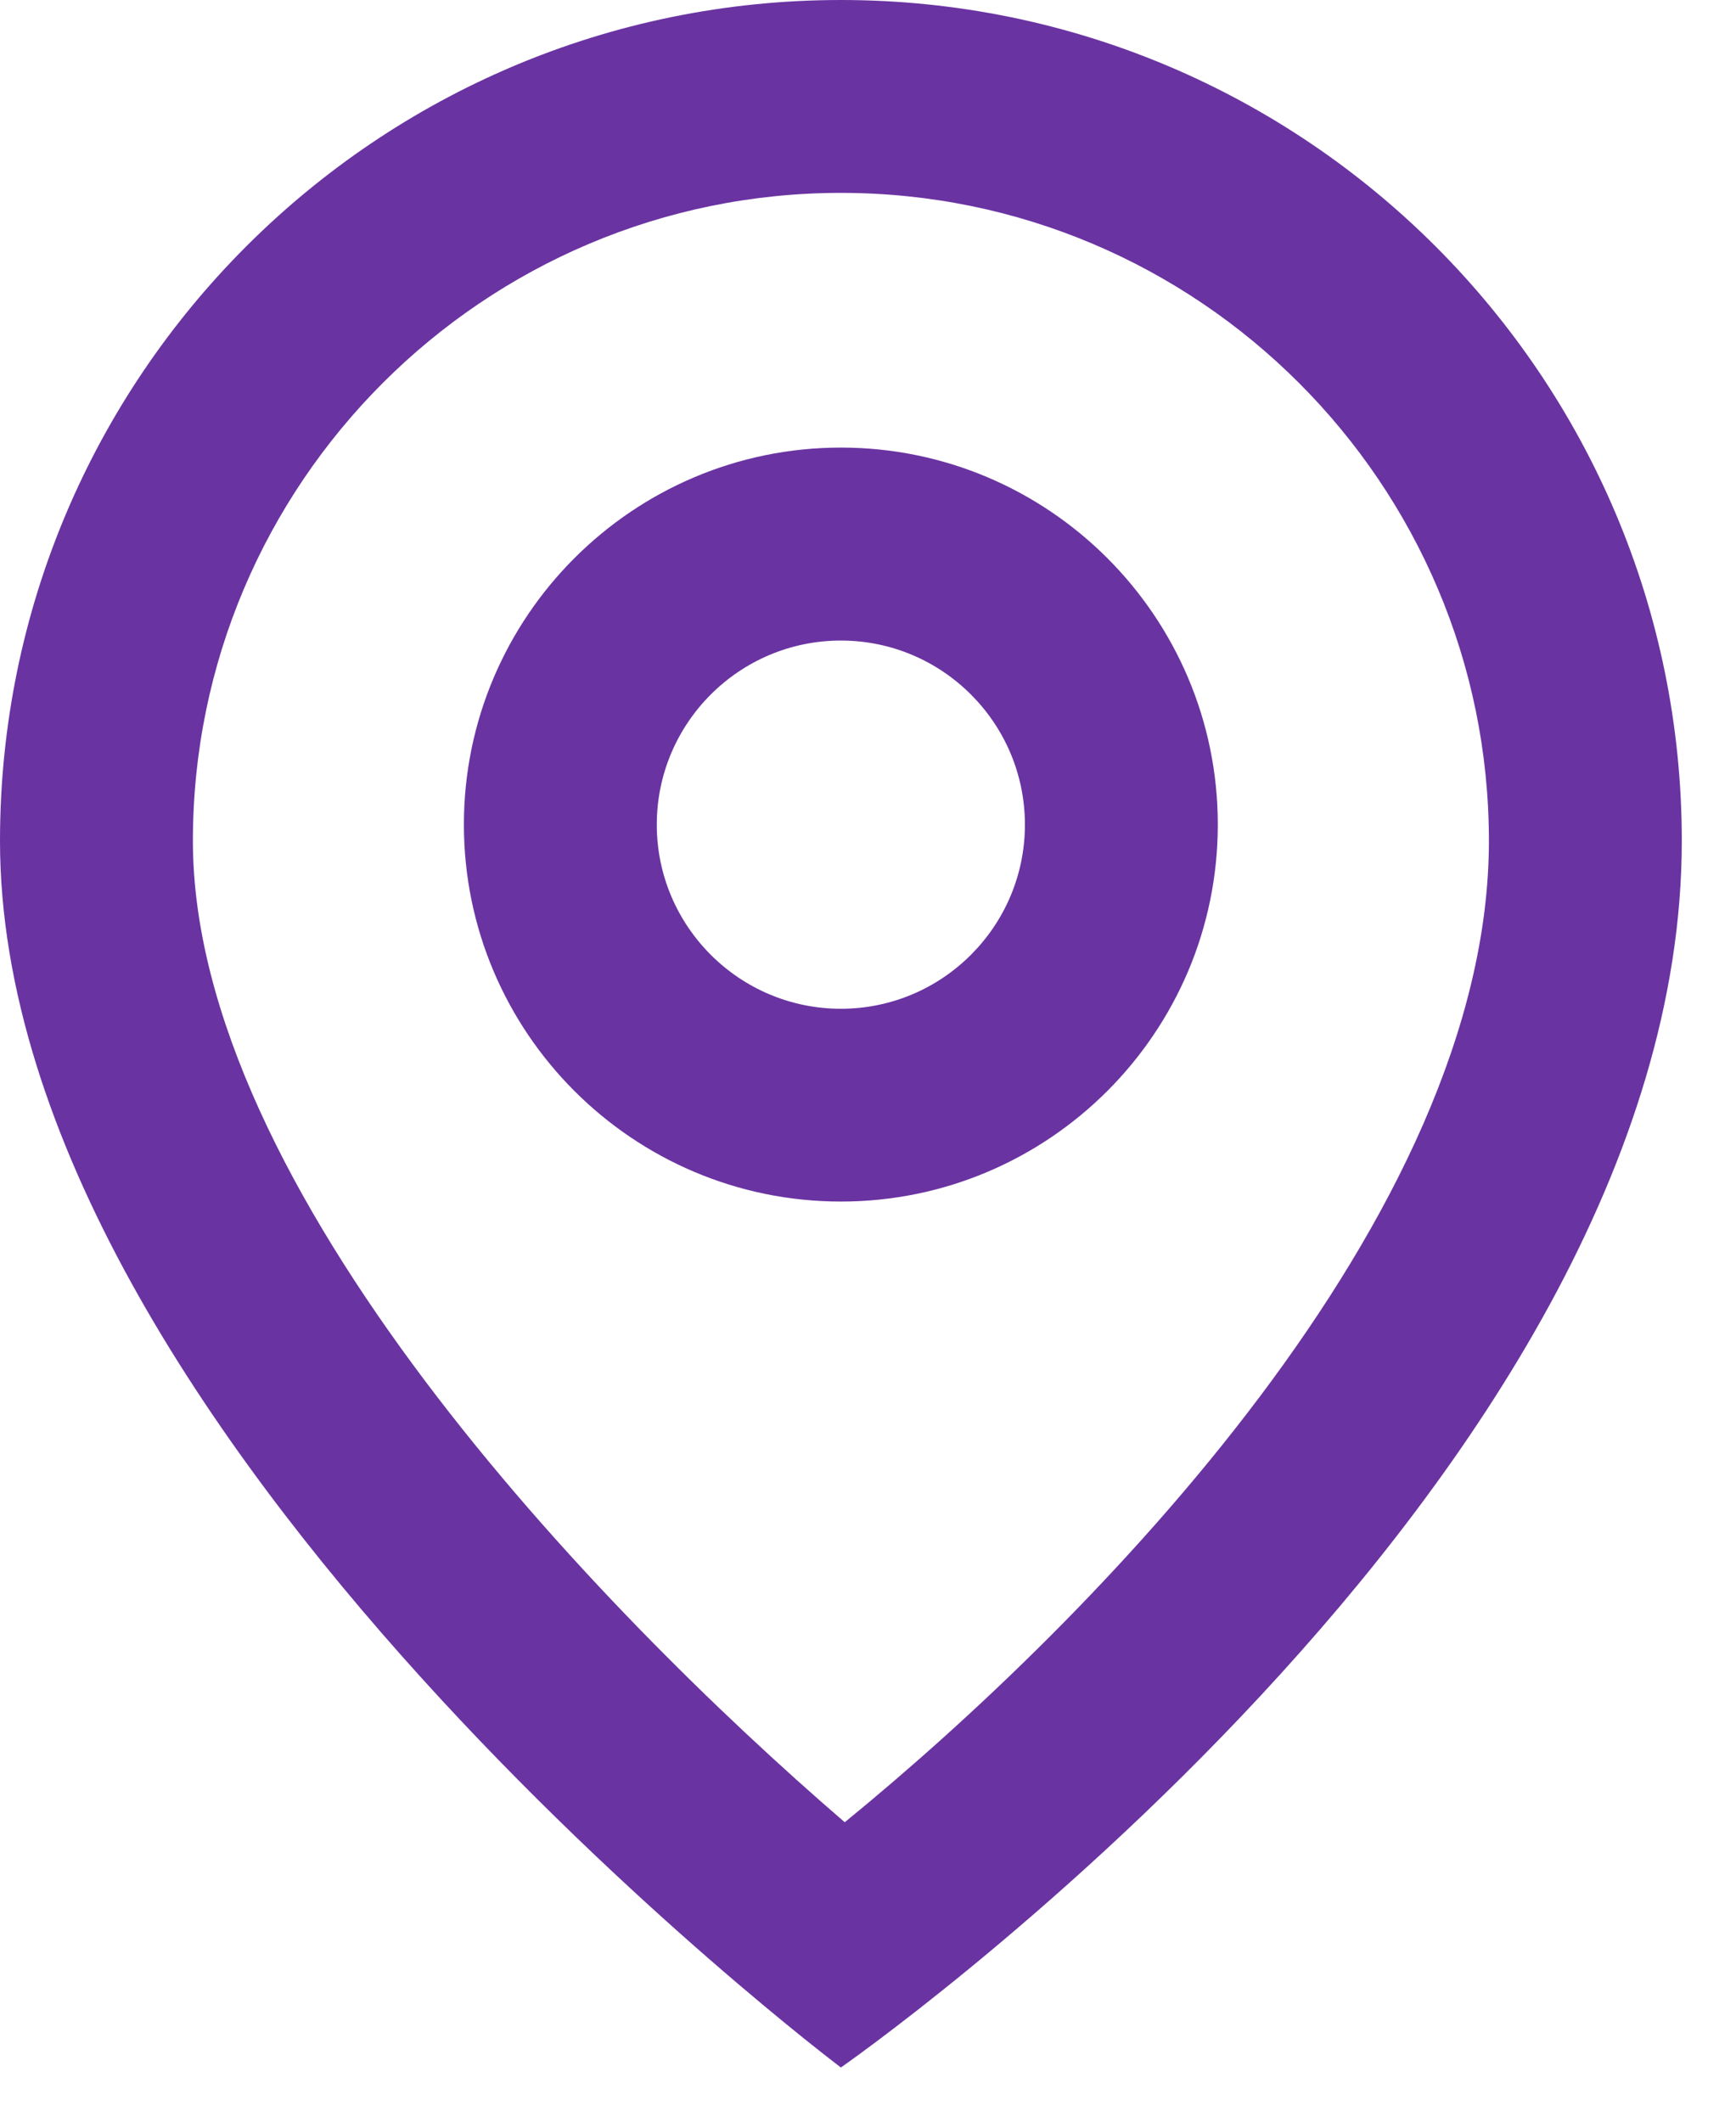
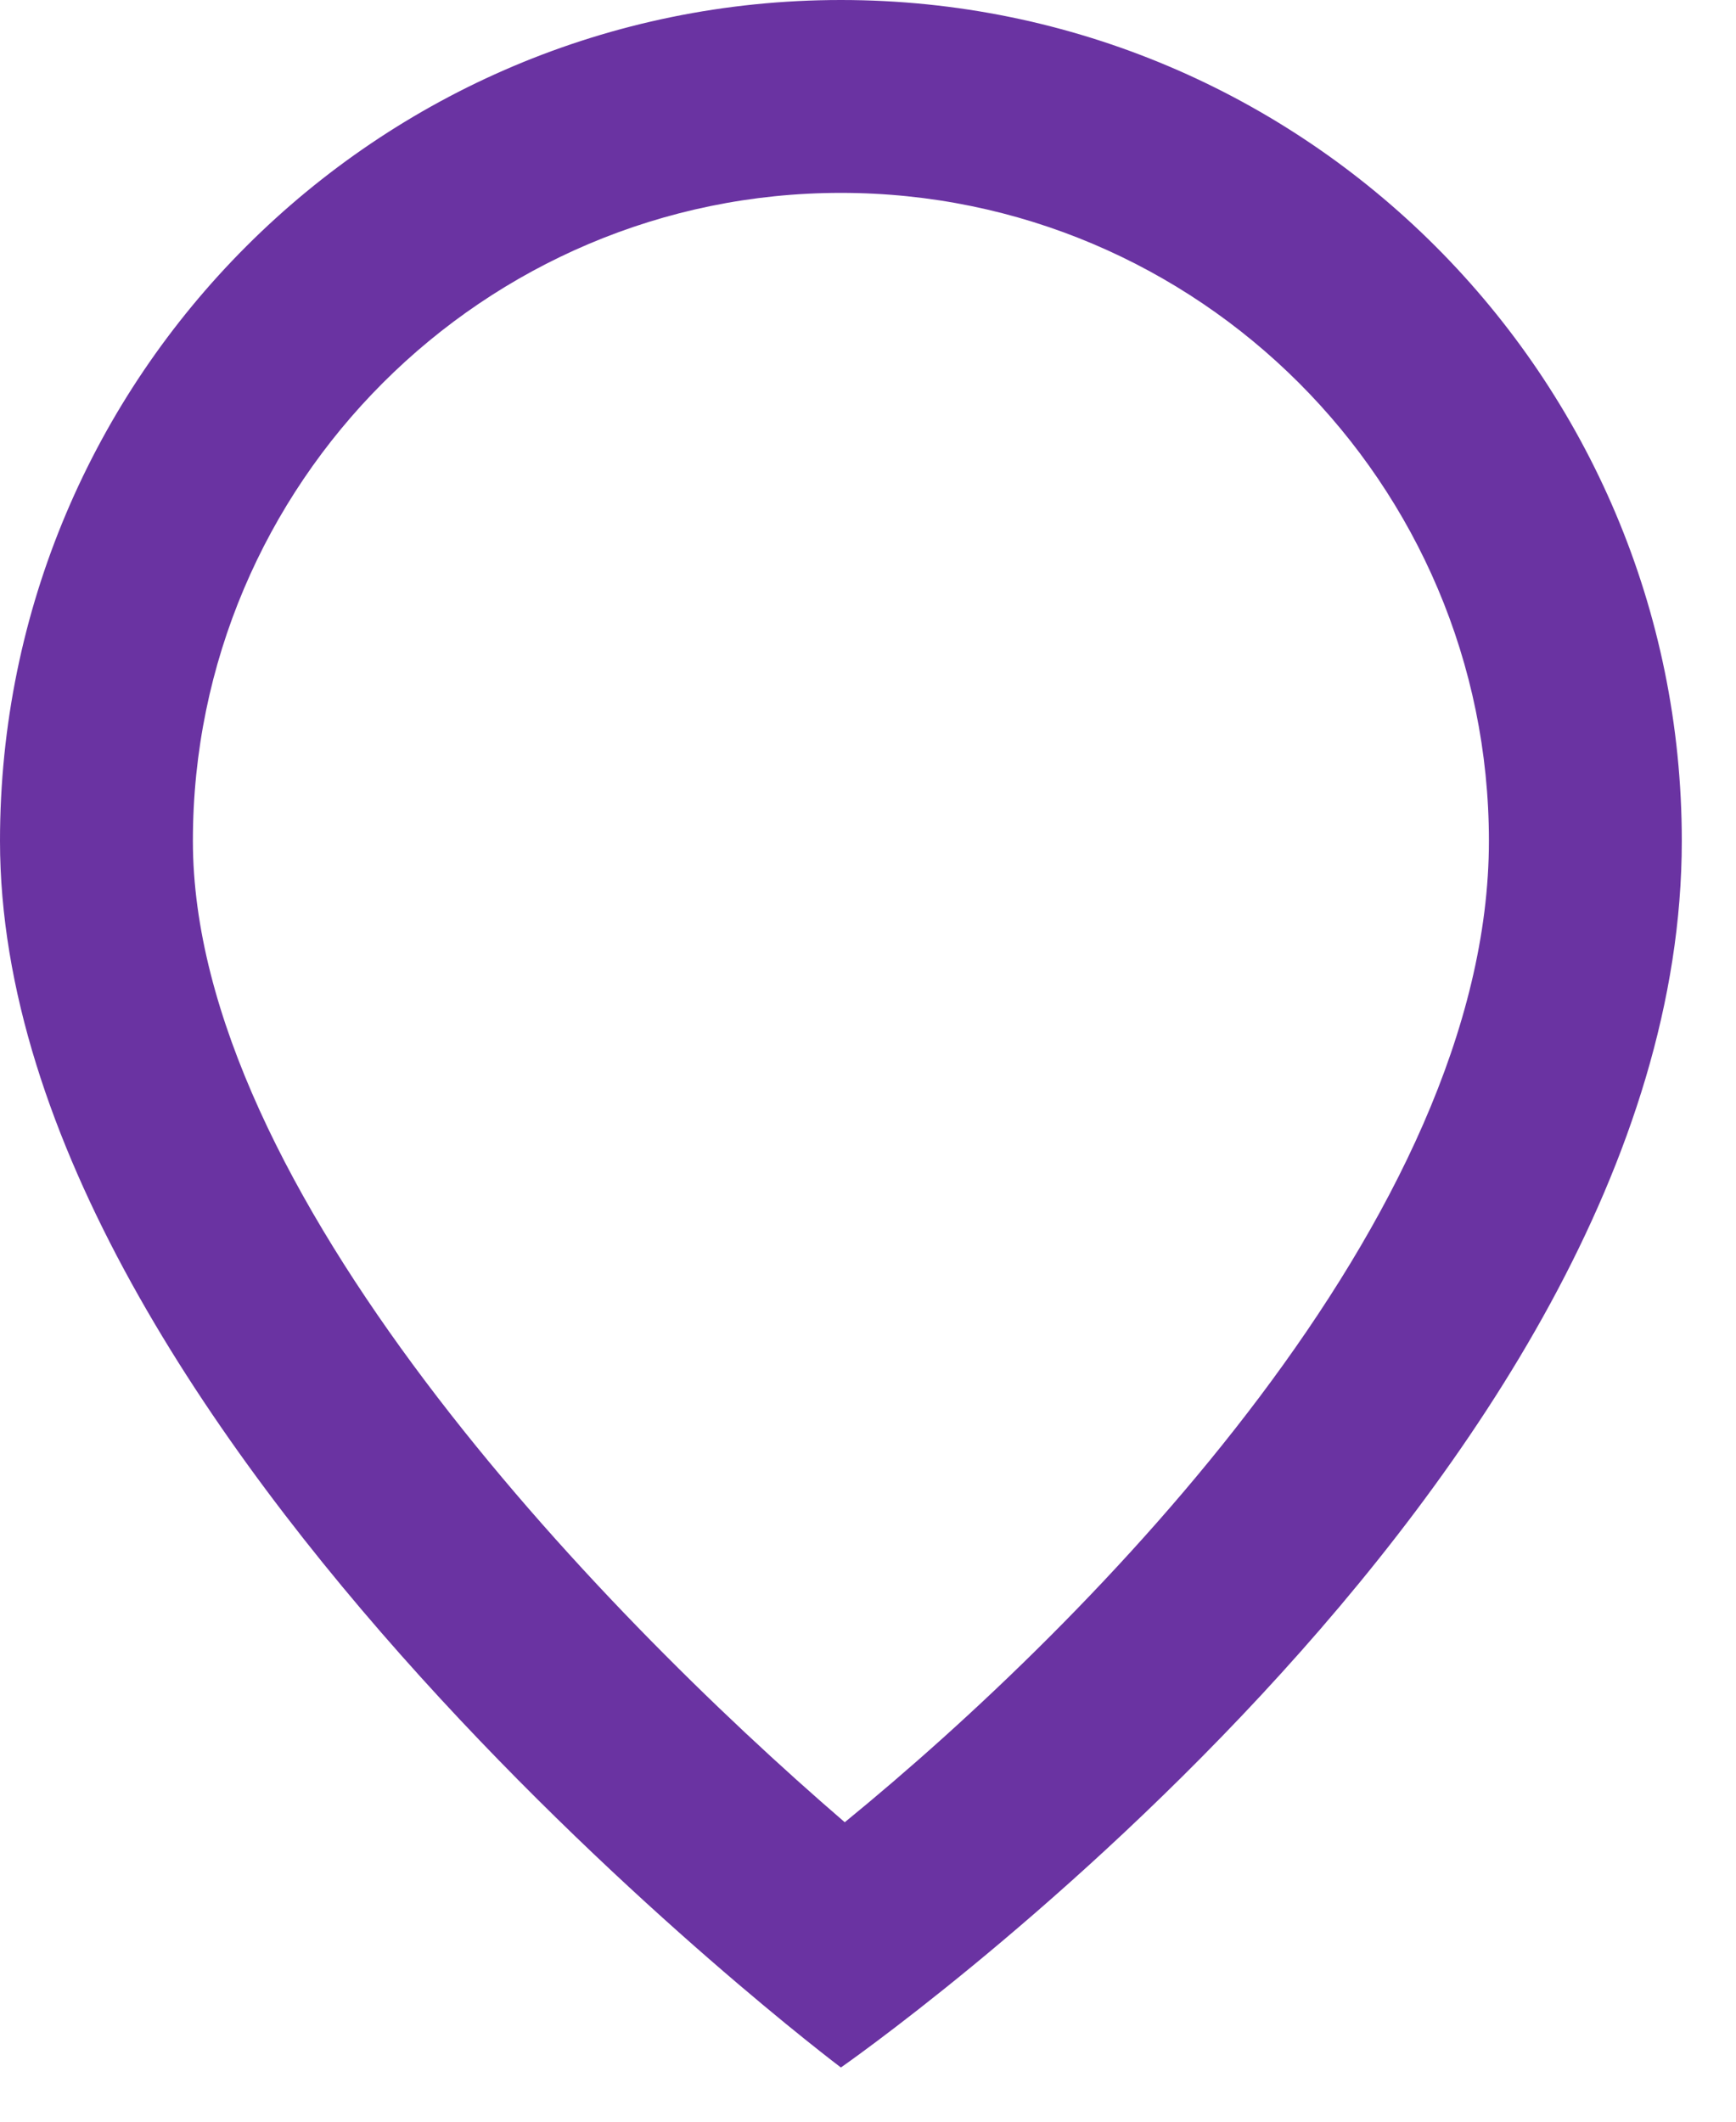
<svg xmlns="http://www.w3.org/2000/svg" width="18" height="22" viewBox="0 0 18 22" fill="none">
  <path d="M8.719 2C12.424 2 15.438 5.014 15.438 8.719C15.438 12.617 11.331 16.795 8.759 18.895C6.168 16.664 2 12.317 2 8.719C2 5.014 5.014 2 8.719 2ZM8.719 0C3.904 0 0 3.904 0 8.719C0 14.875 8.719 21.438 8.719 21.438C8.719 21.438 17.438 15.376 17.438 8.719C17.438 3.904 13.534 0 8.719 0Z" fill="#6A33A2" />
-   <path d="M8.719 12.459C6.564 12.459 4.81 10.706 4.81 8.55C4.81 6.394 6.564 4.641 8.719 4.641C10.874 4.641 12.627 6.394 12.627 8.55C12.627 10.706 10.874 12.459 8.719 12.459ZM8.719 6.642C7.666 6.642 6.81 7.498 6.81 8.551C6.81 9.604 7.666 10.46 8.719 10.46C9.771 10.46 10.627 9.604 10.627 8.551C10.627 7.498 9.771 6.642 8.719 6.642Z" fill="#6A33A2" />
</svg>